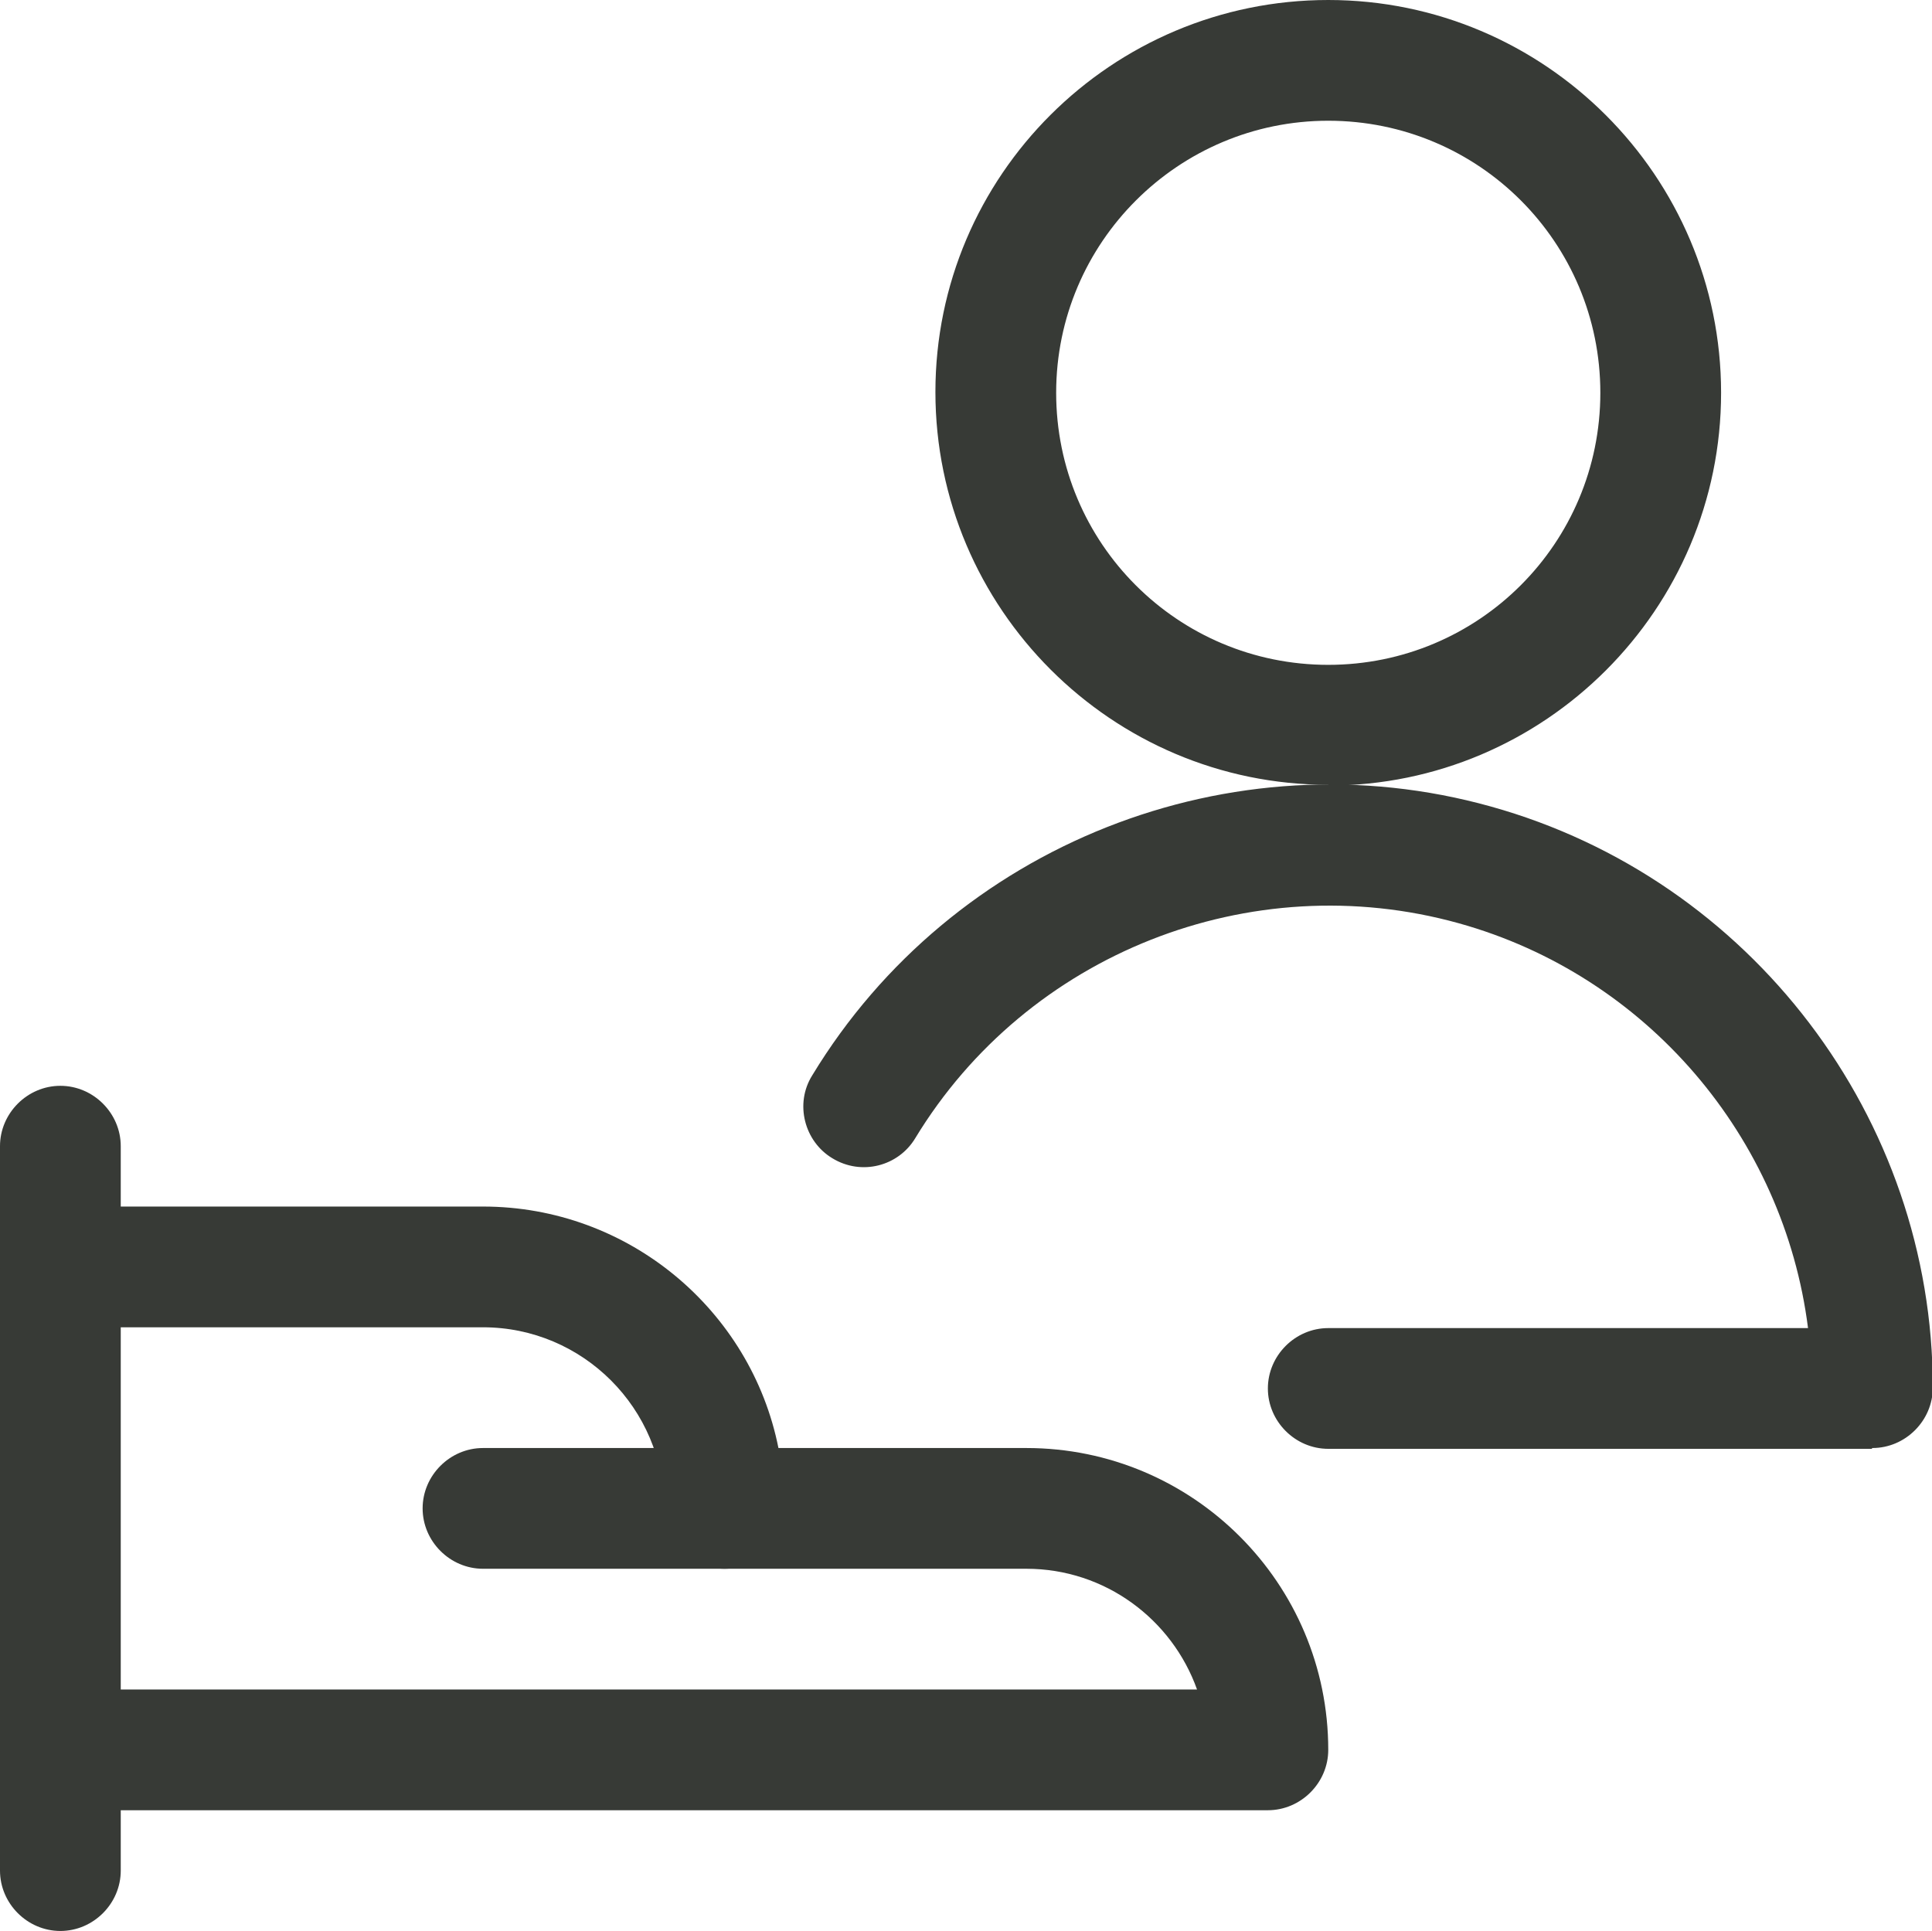
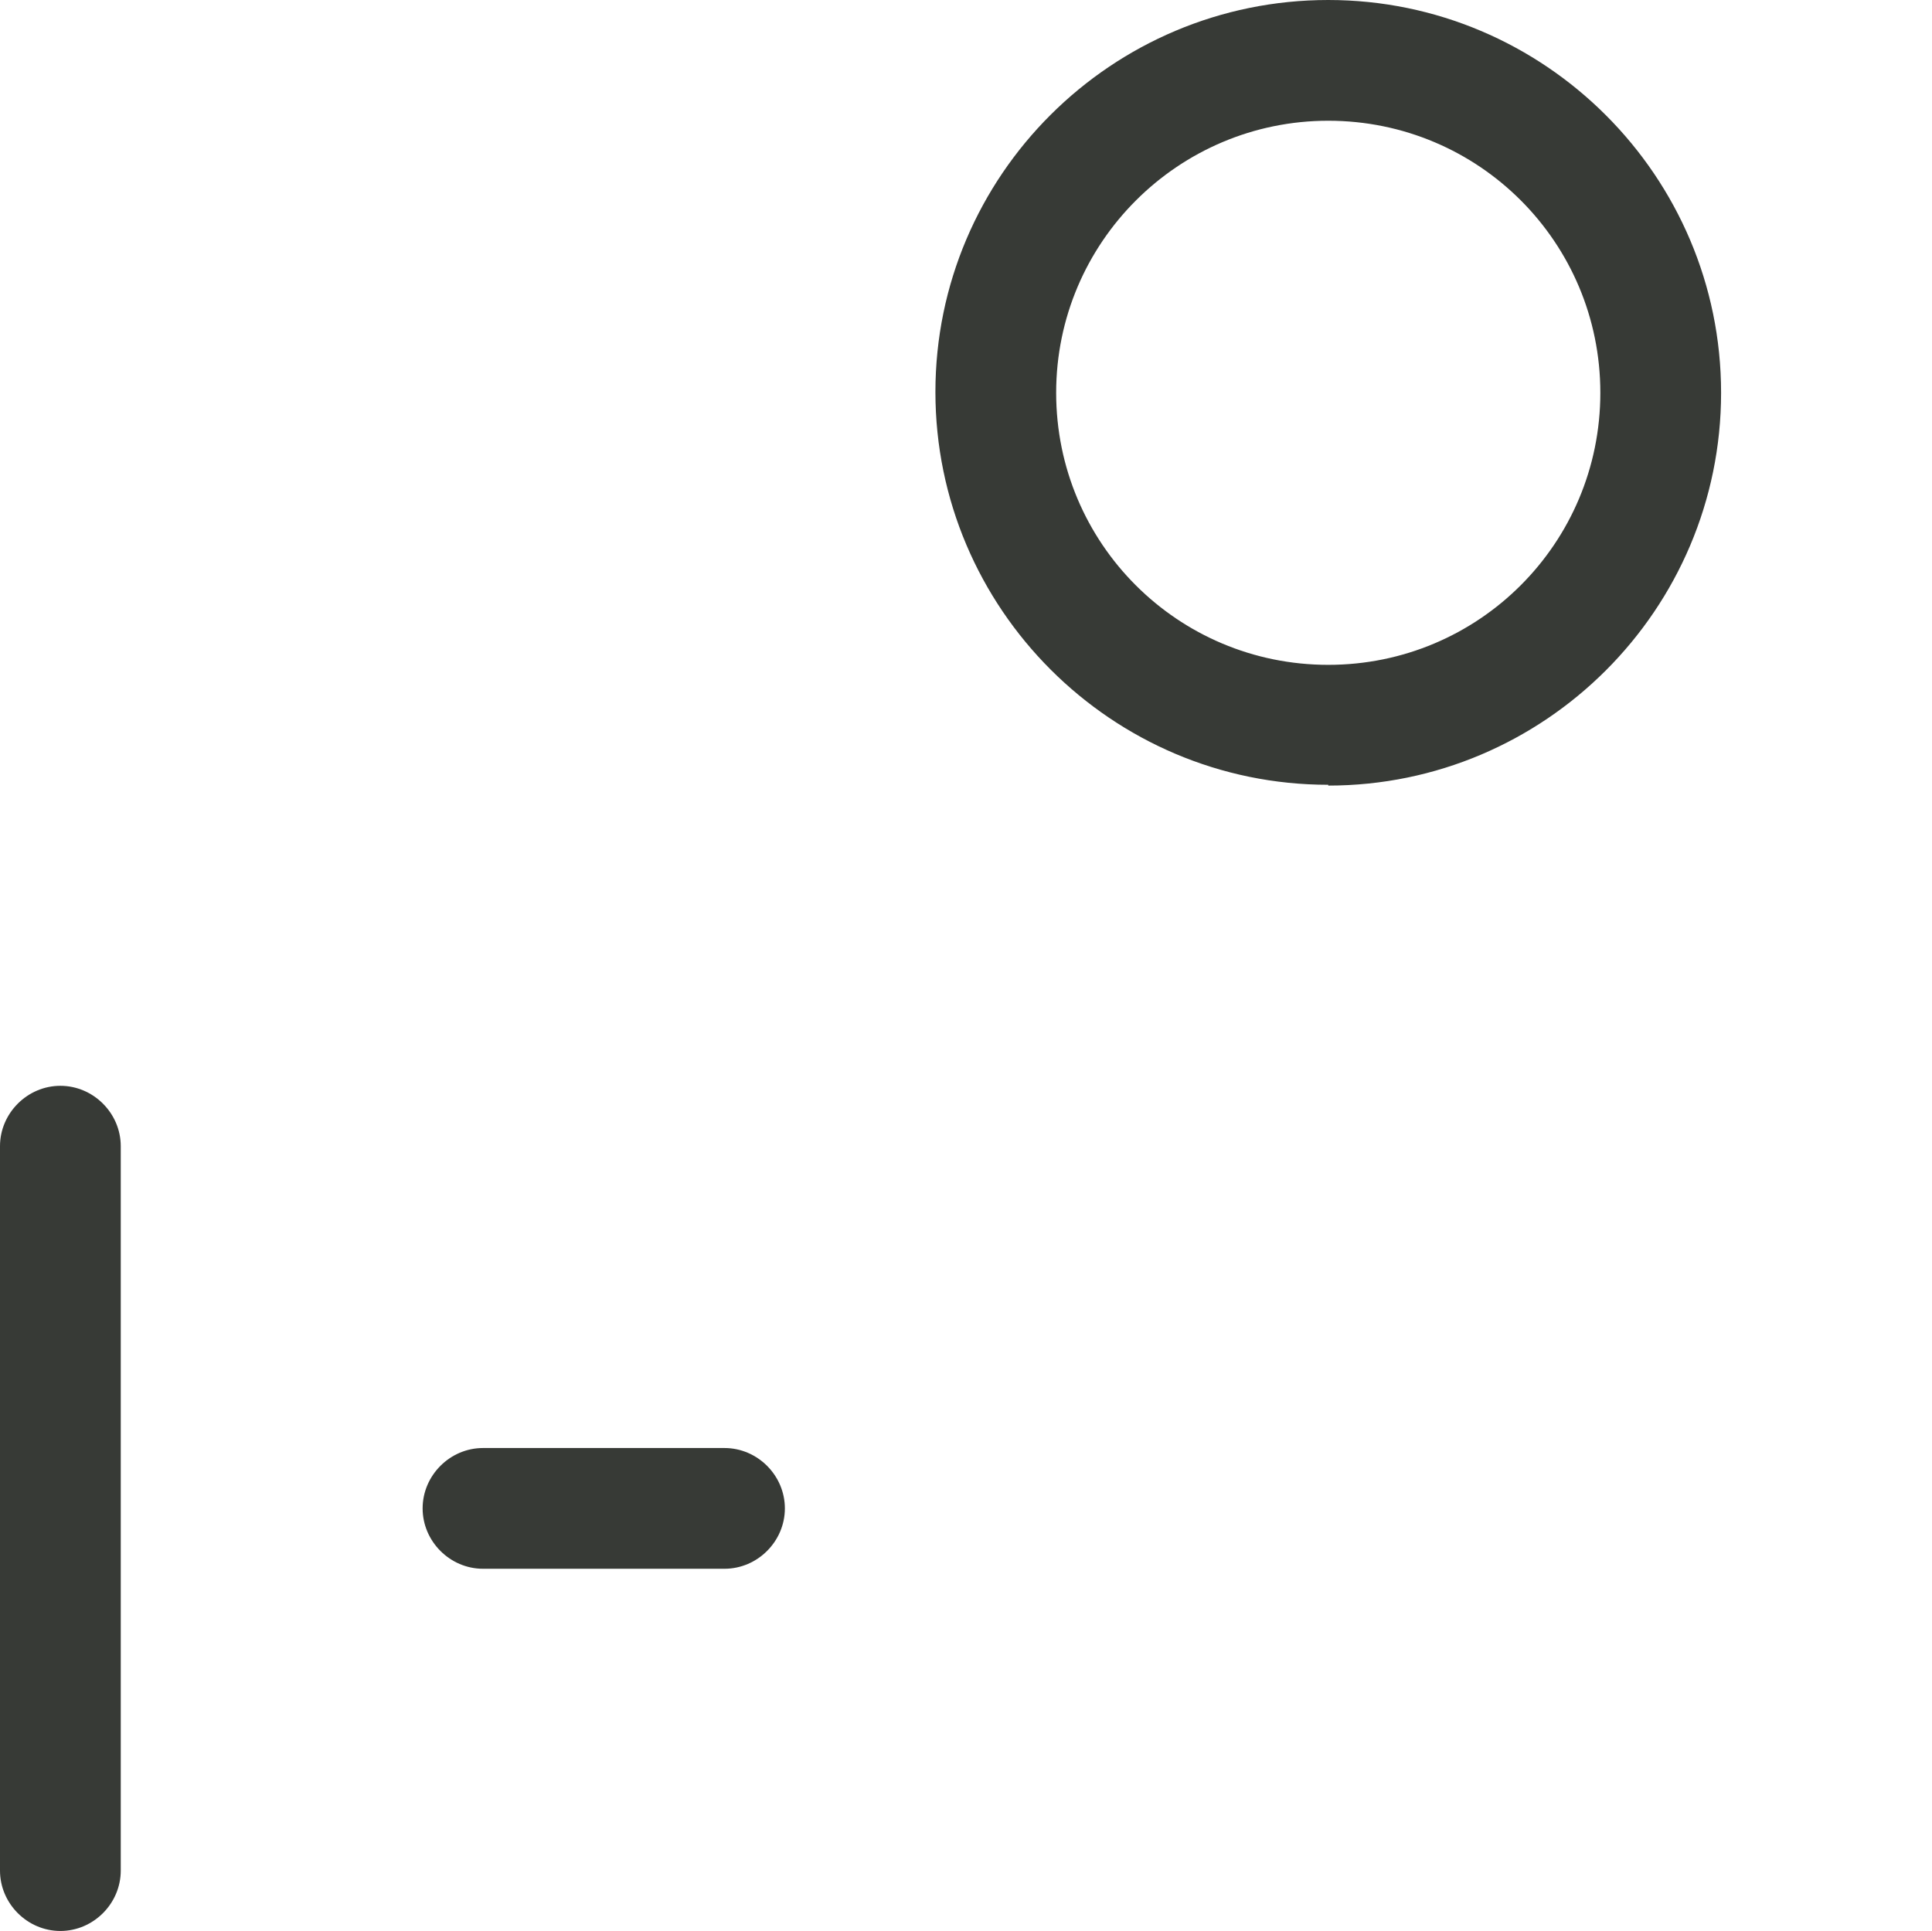
<svg xmlns="http://www.w3.org/2000/svg" id="Layer_2" viewBox="0 0 24 23.99">
  <defs>
    <style>.cls-1{fill:#373a36;}</style>
  </defs>
  <g id="Icons">
    <g id="Work-Office-Companies___Human-Resources___human-resources-offer-employee-1">
      <g id="Group_193">
        <g id="human-resources-offer-employee-1">
          <path class="cls-1" d="M.75,23.99c-.41,0-.75-.34-.75-.75V14.24c0-.41,.34-.75,.75-.75s.75,.34,.75,.75v9c0,.41-.34,.75-.75,.75Z" />
-           <path class="cls-1" d="M15.75,22.49H.75c-.41,0-.75-.34-.75-.75s.34-.75,.75-.75H14.87c-.31-.87-1.14-1.5-2.12-1.5h-3.75c-.41,0-.75-.34-.75-.75,0-1.24-1.01-2.25-2.25-2.25H.75c-.41,0-.75-.34-.75-.75s.34-.75,.75-.75H6c1.81,0,3.33,1.29,3.67,3h3.08c2.07,0,3.75,1.68,3.75,3.75,0,.41-.34,.75-.75,.75Z" />
          <path class="cls-1" d="M9,19.49h-3c-.41,0-.75-.34-.75-.75s.34-.75,.75-.75h3c.41,0,.75,.34,.75,.75s-.34,.75-.75,.75Z" />
-           <path class="cls-1" d="M23.25,18h-6.75c-.41,0-.75-.34-.75-.75s.34-.75,.75-.75h5.96c-.3-2.37-2-4.38-4.34-5.03-2.59-.72-5.36,.38-6.75,2.67-.21,.35-.67,.47-1.03,.25-.35-.21-.47-.68-.25-1.03,1.74-2.87,5.21-4.24,8.43-3.34,3.23,.9,5.49,3.87,5.49,7.22,0,.41-.34,.75-.75,.75Z" />
          <path class="cls-1" d="M16.5,9.75c-2.69,0-4.88-2.19-4.88-4.88S13.81,0,16.5,0s4.88,2.19,4.88,4.88-2.19,4.88-4.88,4.88Zm0-8.25c-1.86,0-3.38,1.51-3.38,3.38s1.51,3.38,3.38,3.38,3.38-1.51,3.38-3.38-1.51-3.38-3.38-3.38Z" />
        </g>
      </g>
    </g>
  </g>
</svg>